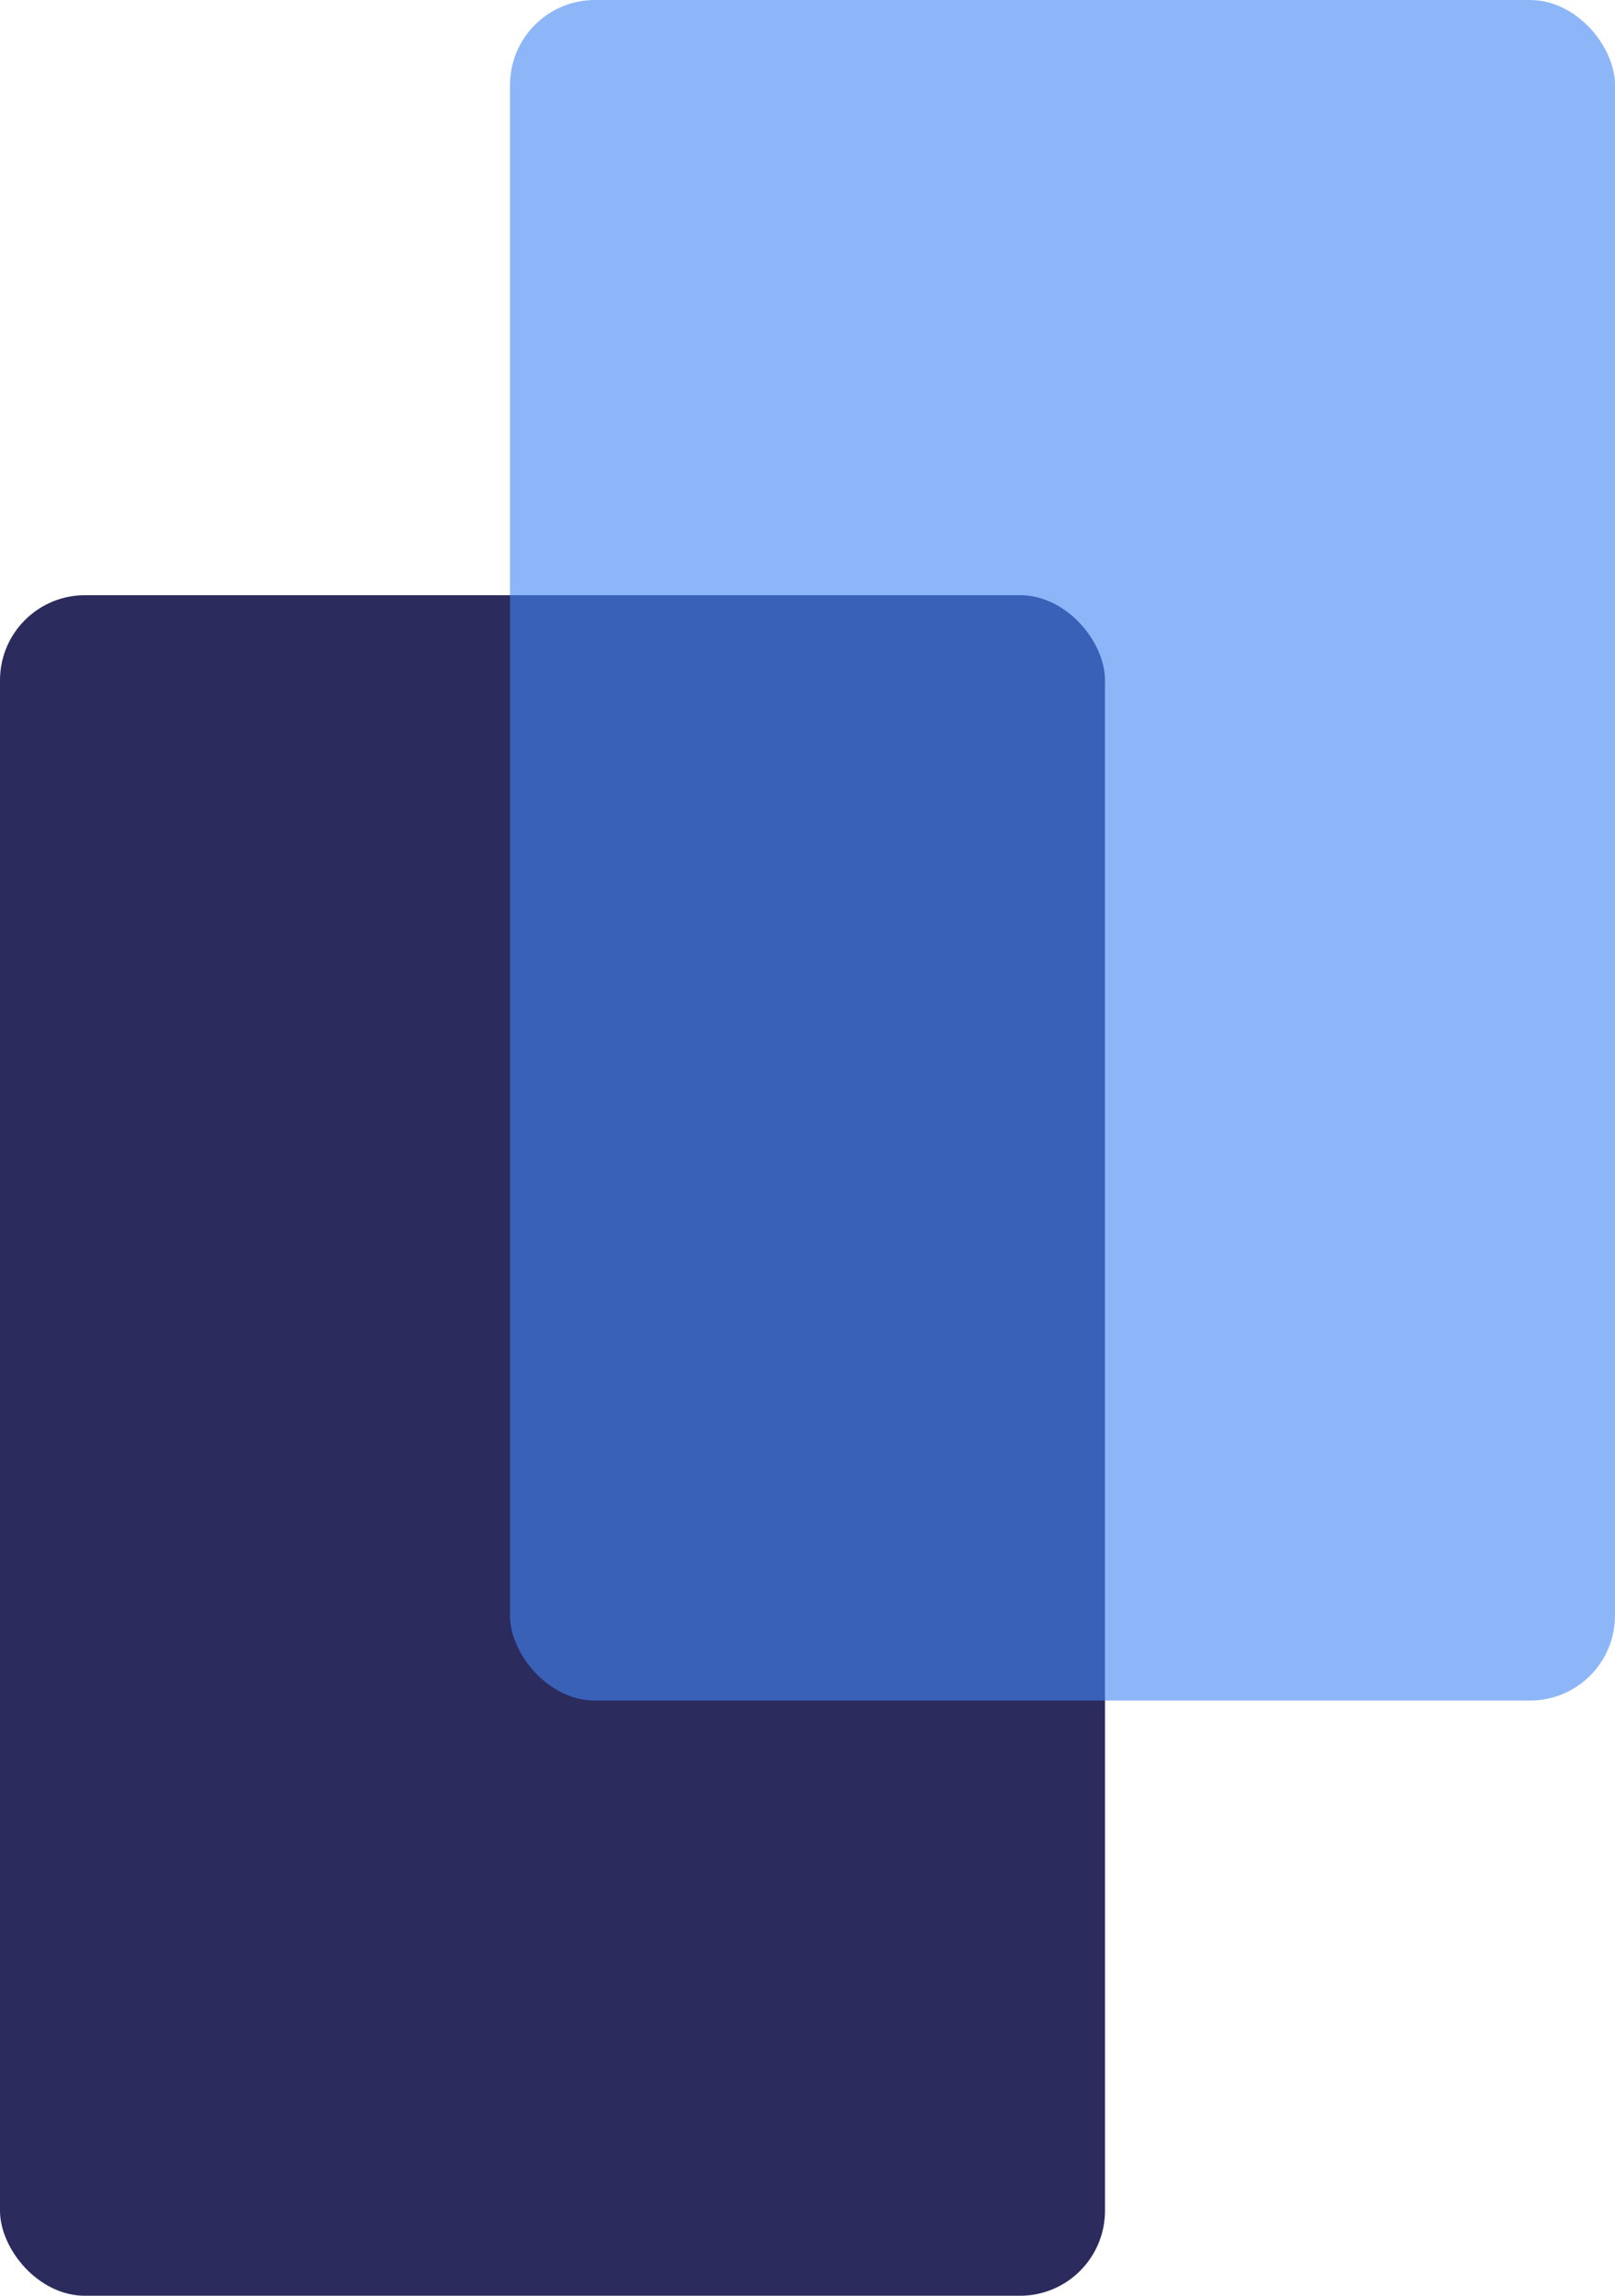
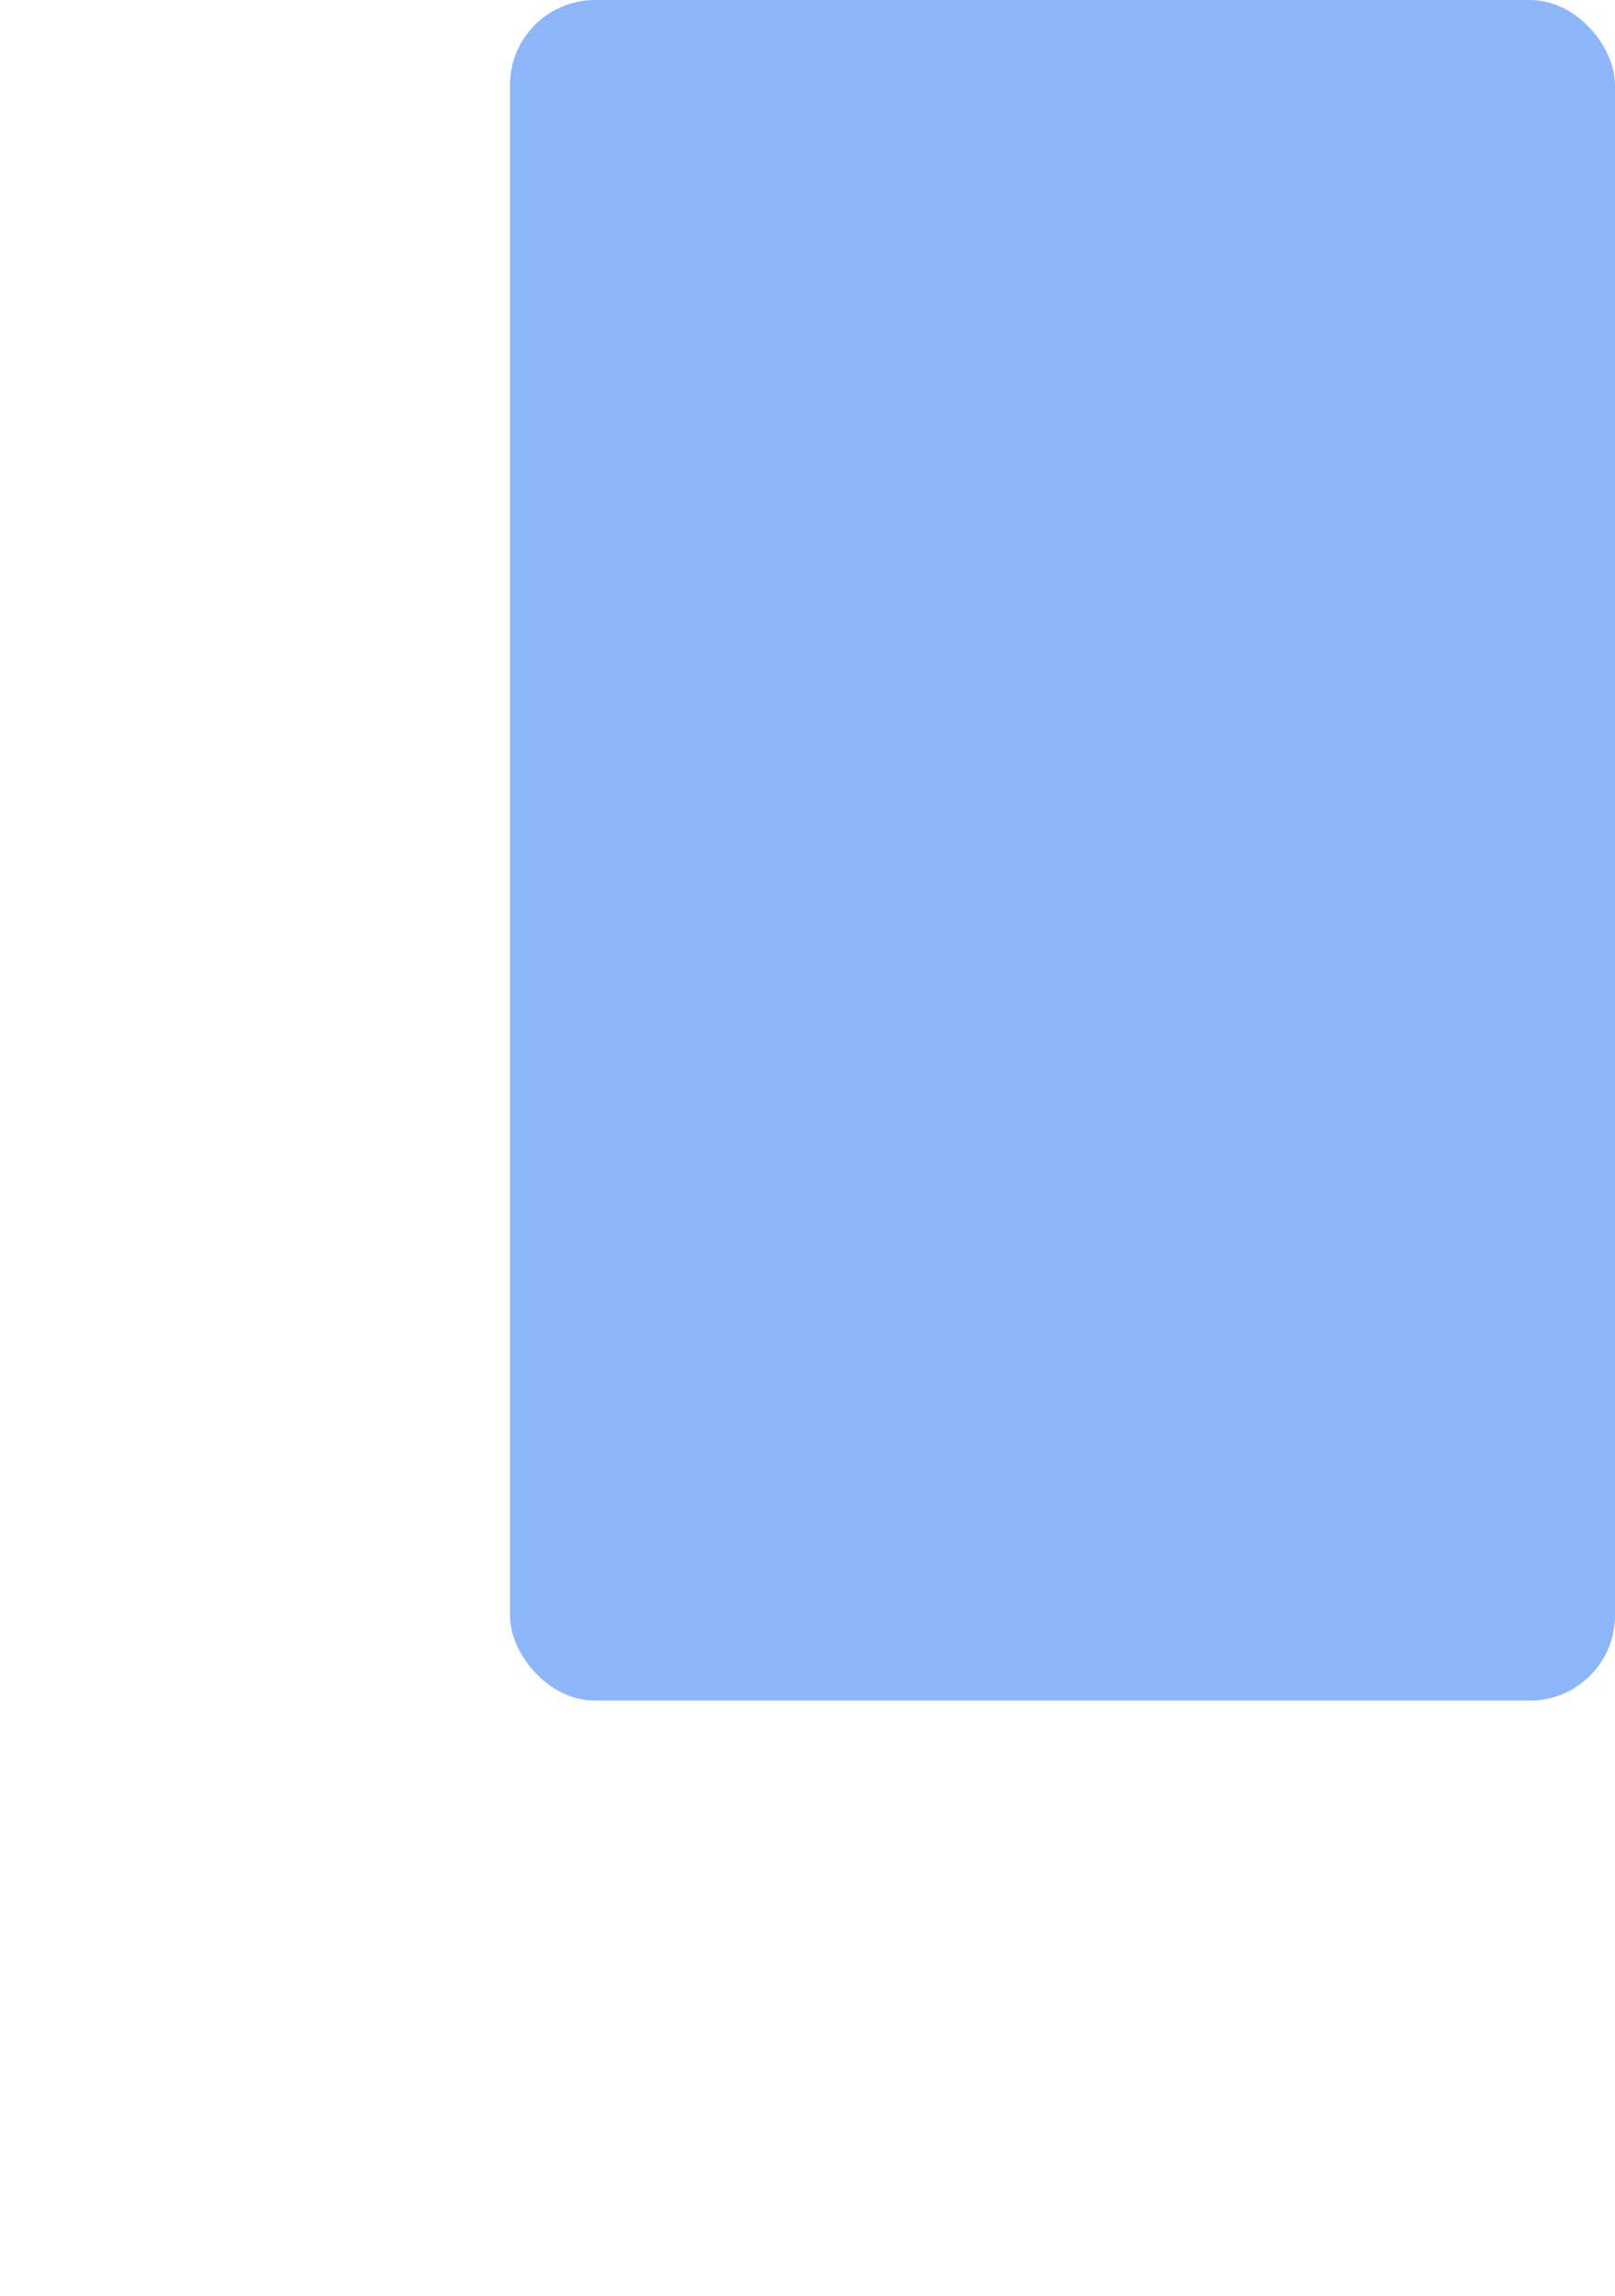
<svg xmlns="http://www.w3.org/2000/svg" width="19" height="27" viewBox="0 0 19 27" fill="none">
-   <rect y="7" width="13" height="20" rx="1" fill="#2C2B5D" />
  <rect x="6" width="13" height="20" rx="1" fill="#4285F4" fill-opacity="0.6" />
</svg>